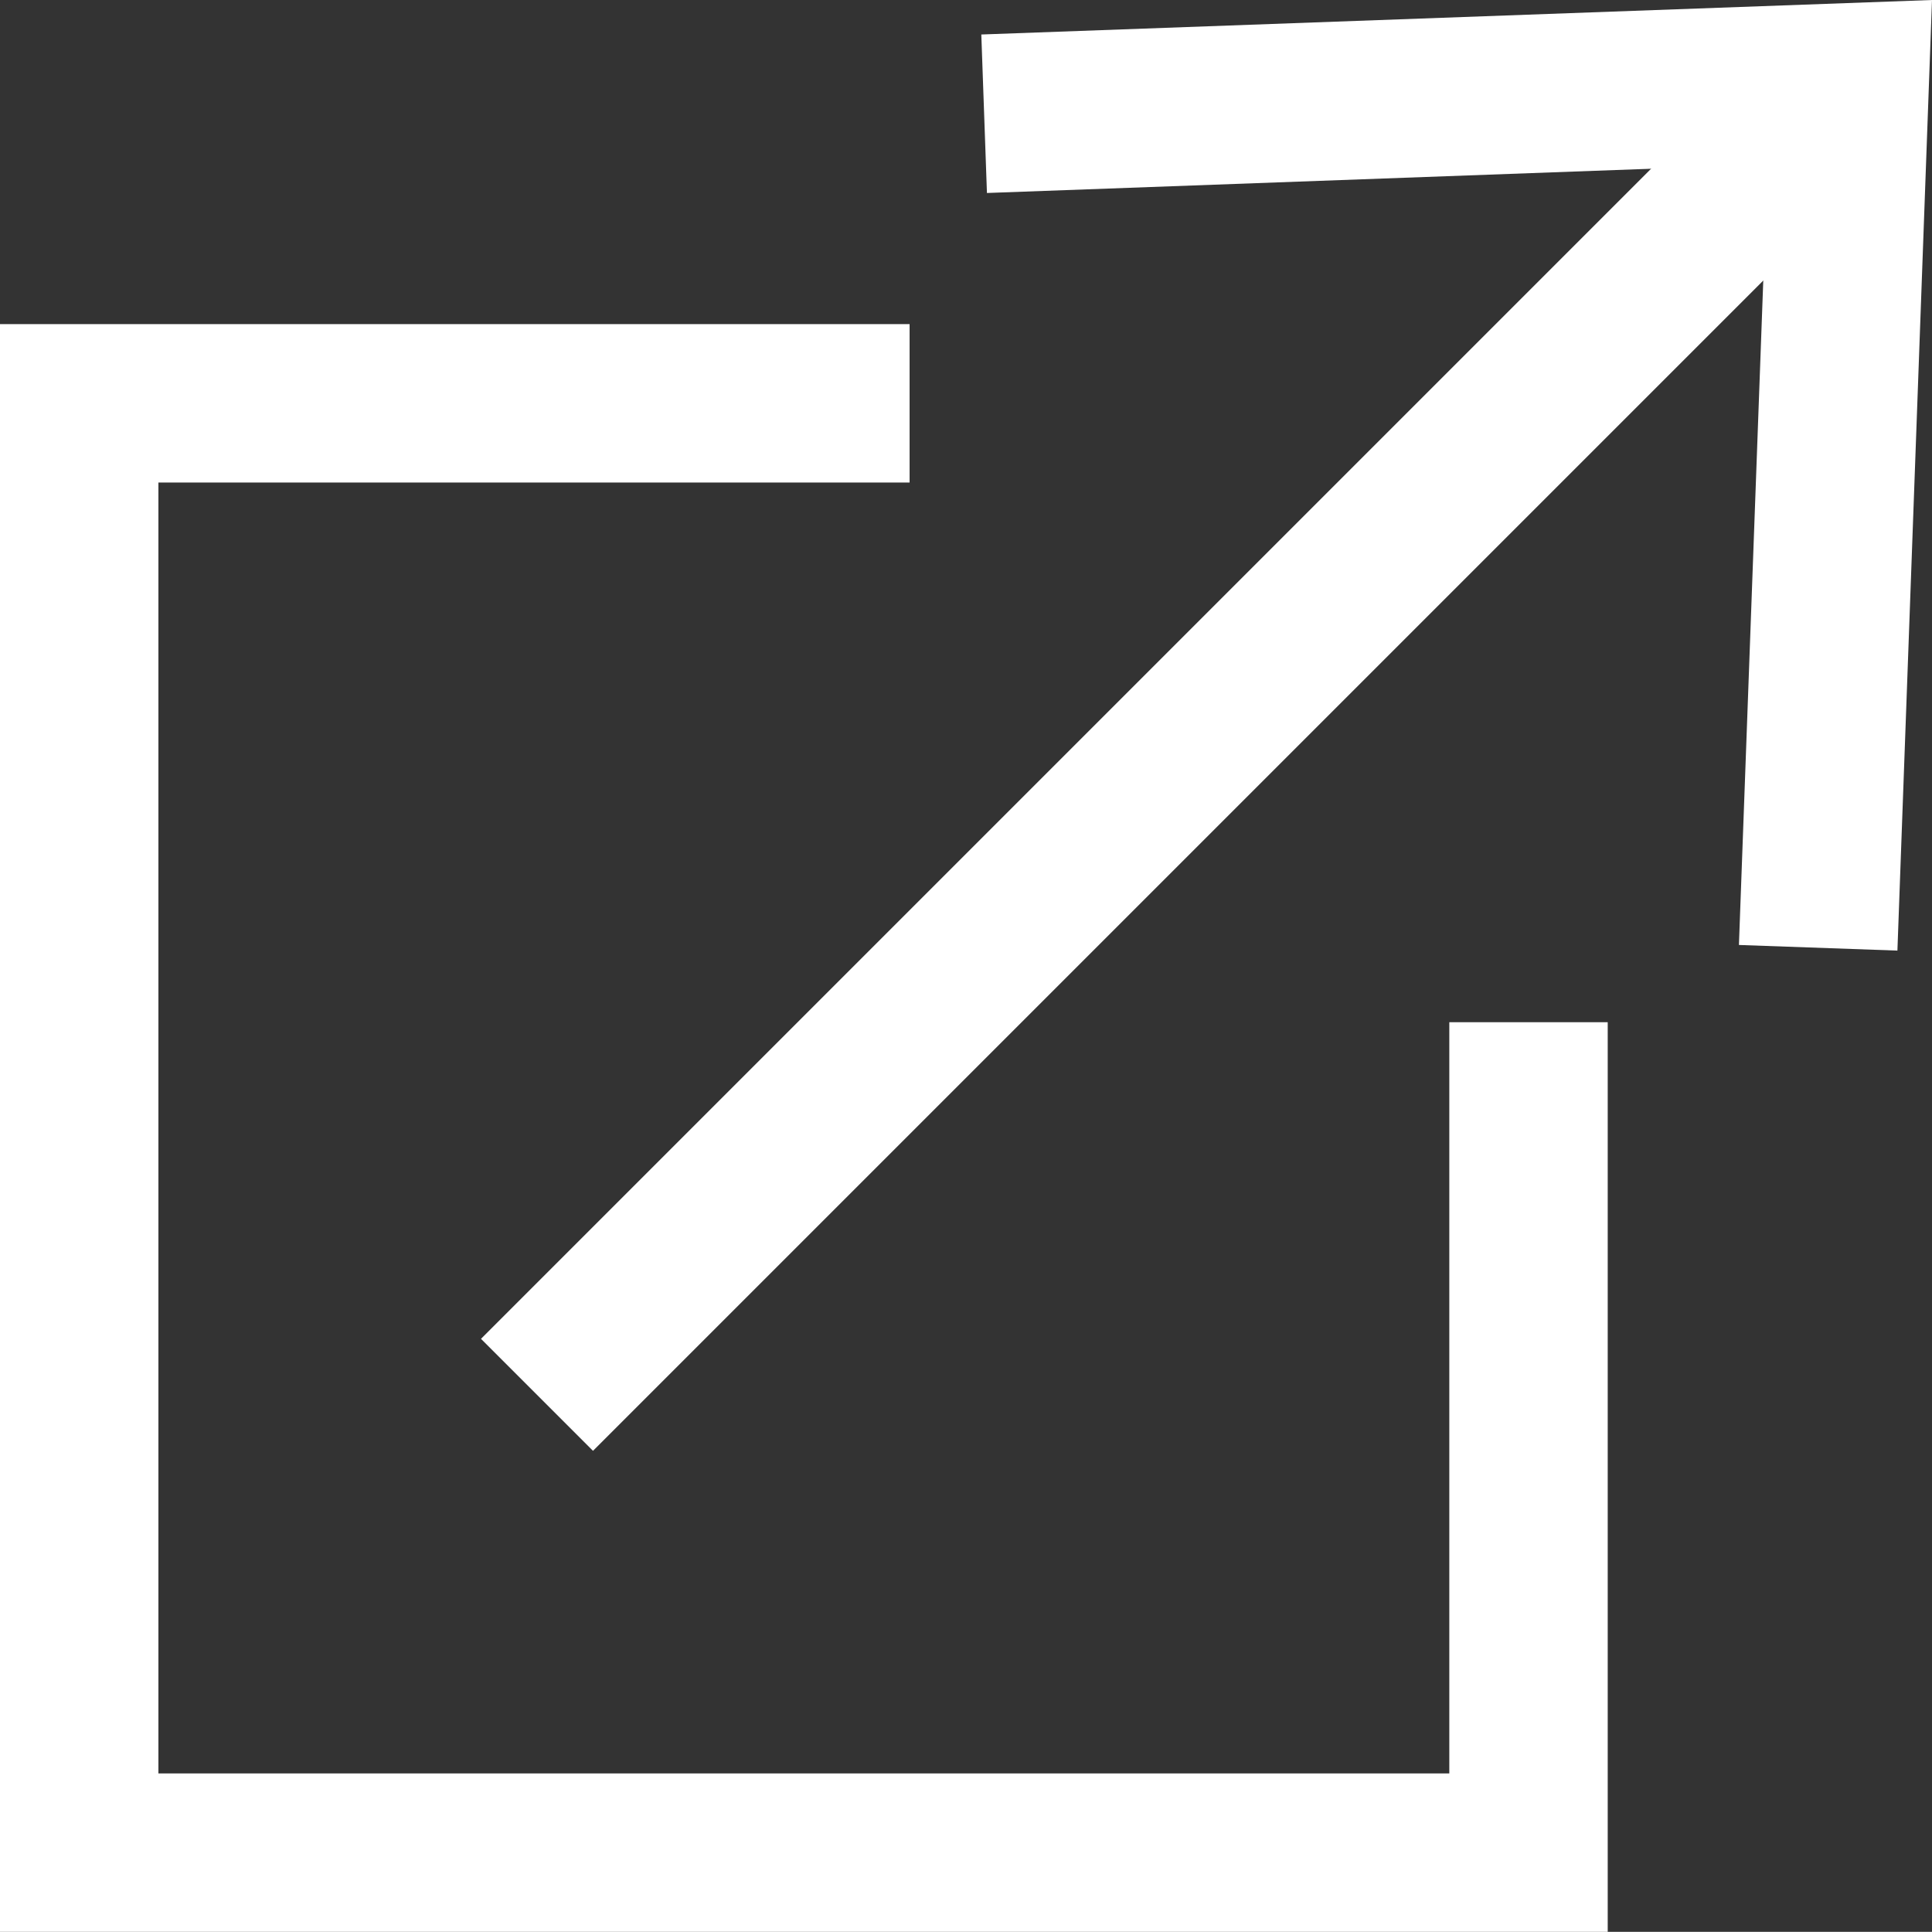
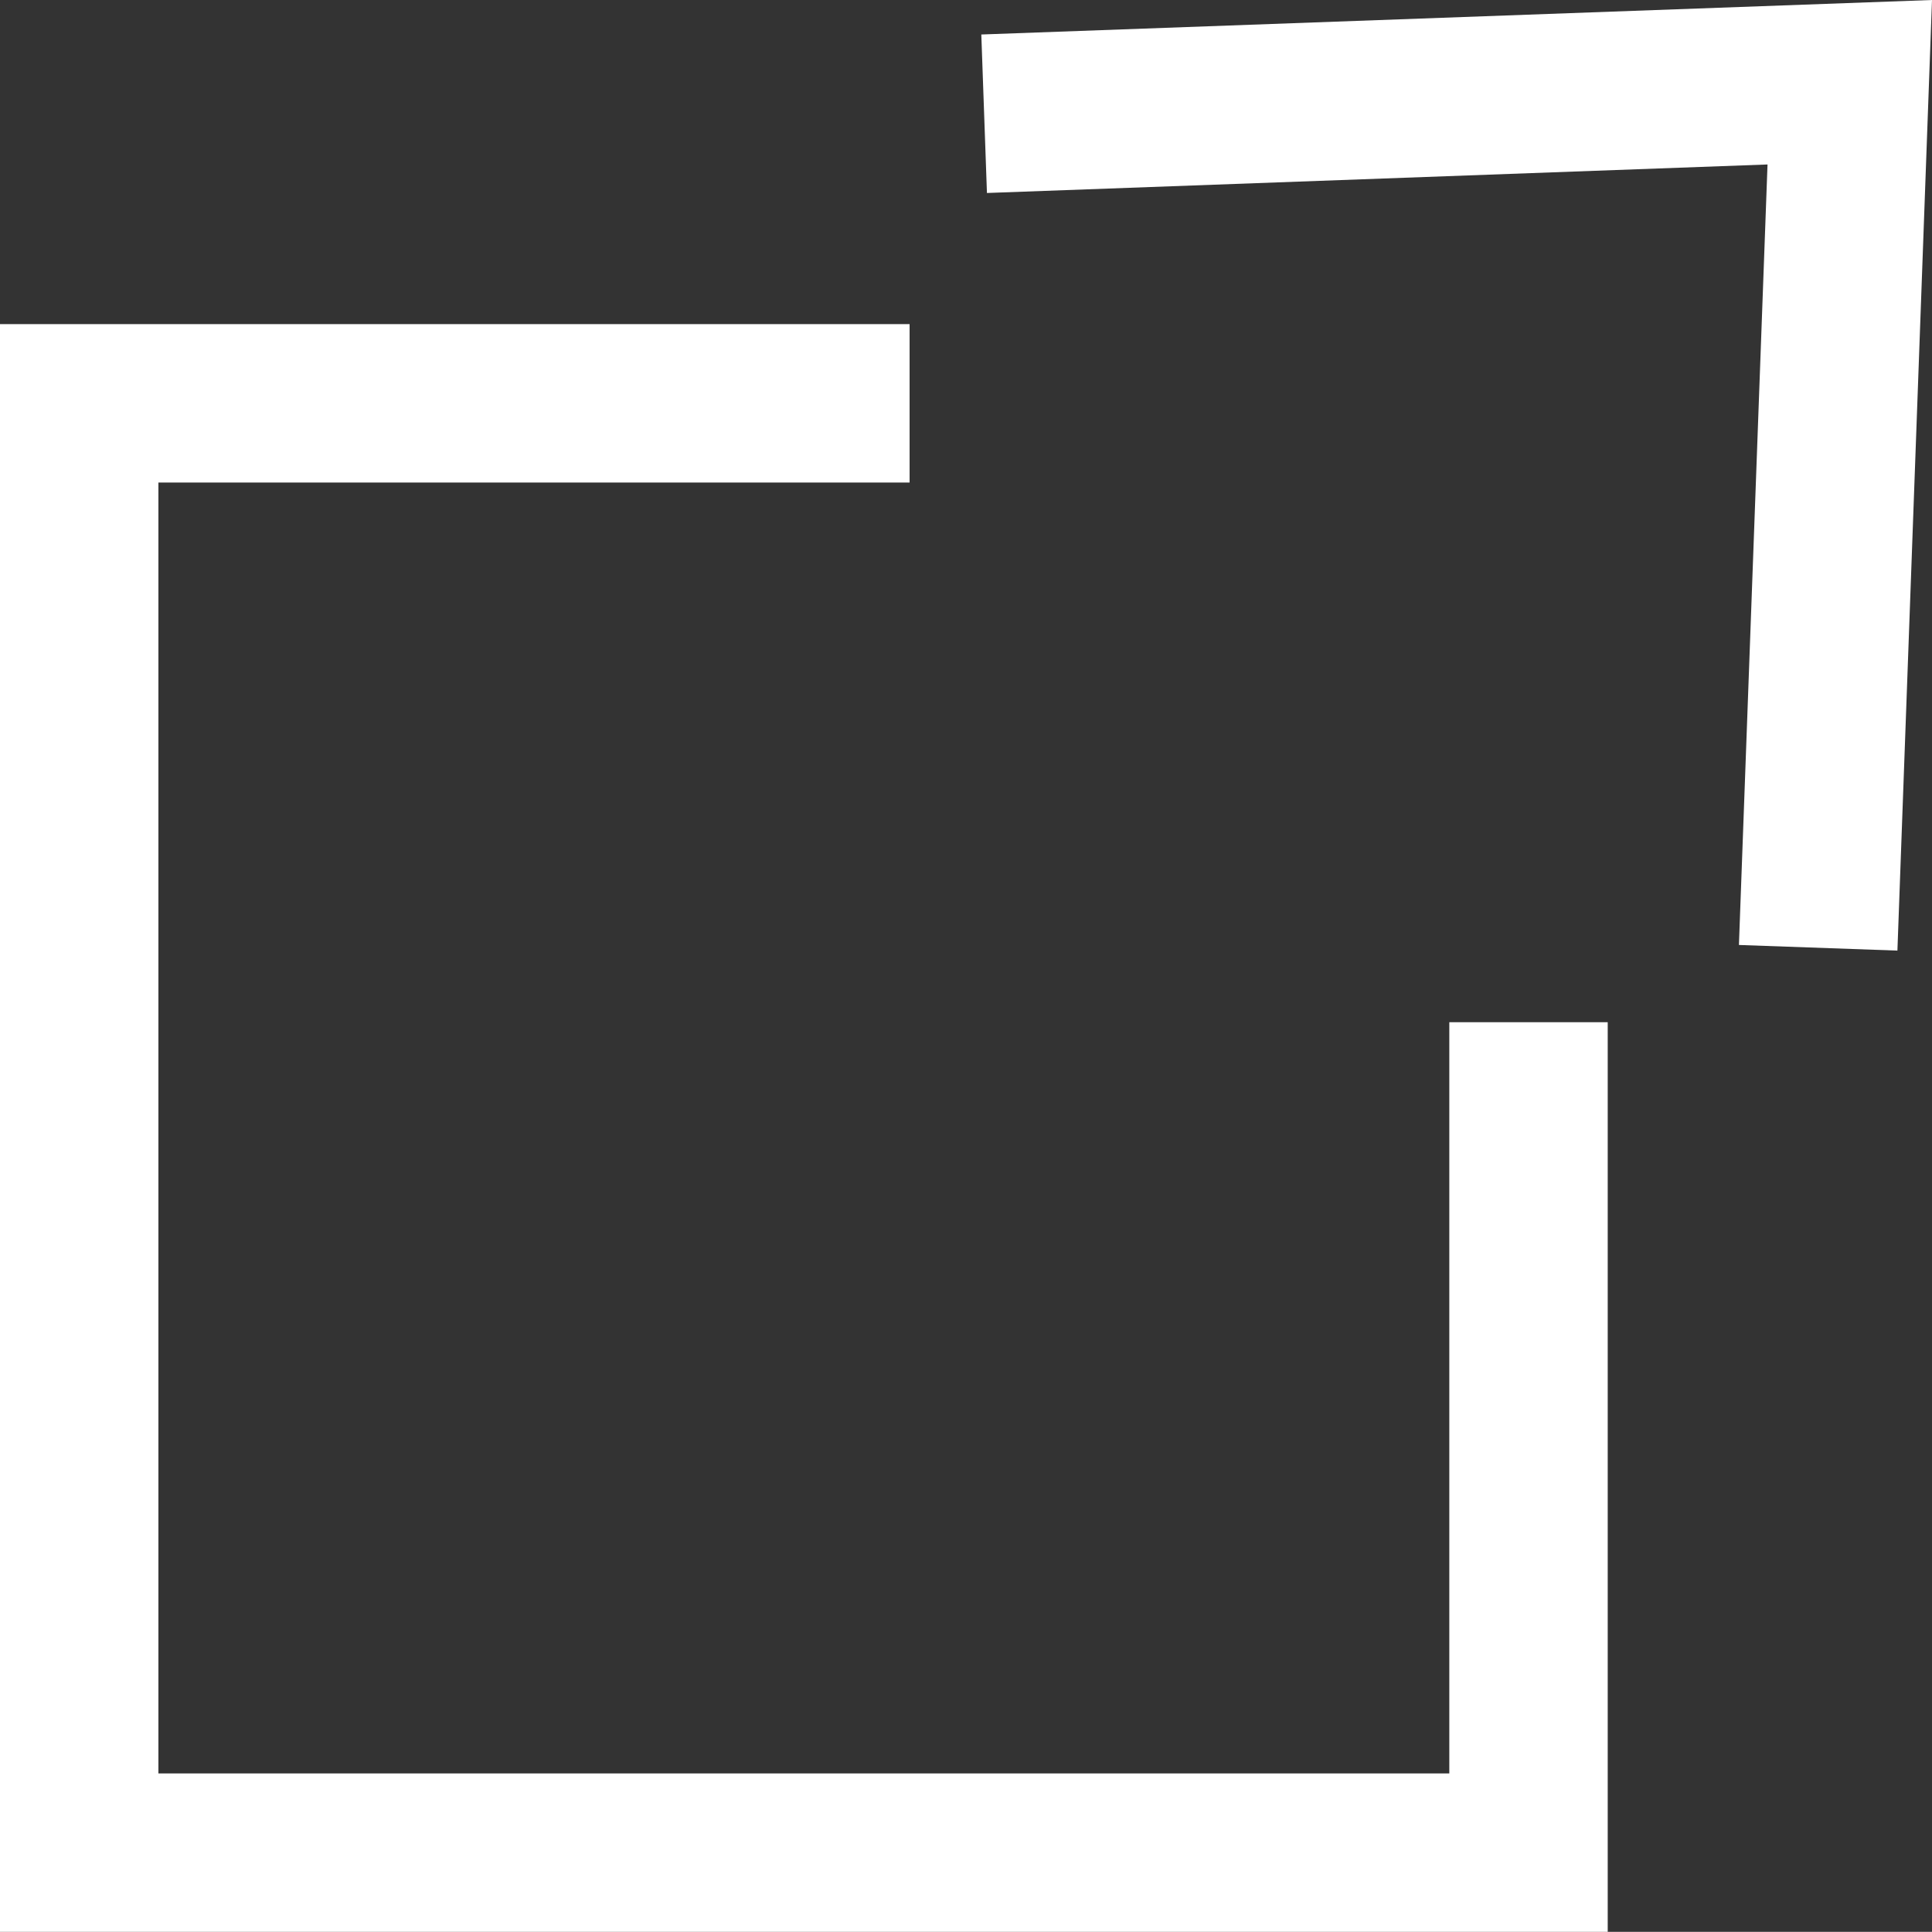
<svg xmlns="http://www.w3.org/2000/svg" id="Calque_1" data-name="Calque 1" viewBox="0 0 219.54 219.52">
  <rect x="0" y="0" width="219.54" height="219.52" fill="#333333" stroke="none" />
  <defs>
    <style>
      .cls-1 {
        fill: none;
        stroke: #fff;
        stroke-miterlimit: 10;
        stroke-width: 18px;
      }

      .cls-2 {
        fill: #fff;
      }
    </style>
  </defs>
  <polyline class="cls-1" points="173.69 116.16 173.69 210.52 9 210.52 9 45.83 103.36 45.83" />
  <g>
-     <line class="cls-1" x1="61.02" y1="158.5" x2="205.73" y2="13.79" />
    <polygon class="cls-2" points="215.61 108.02 197.6 107.38 200.85 18.69 112.15 21.93 111.51 3.92 219.54 0 215.61 108.02" />
  </g>
</svg>